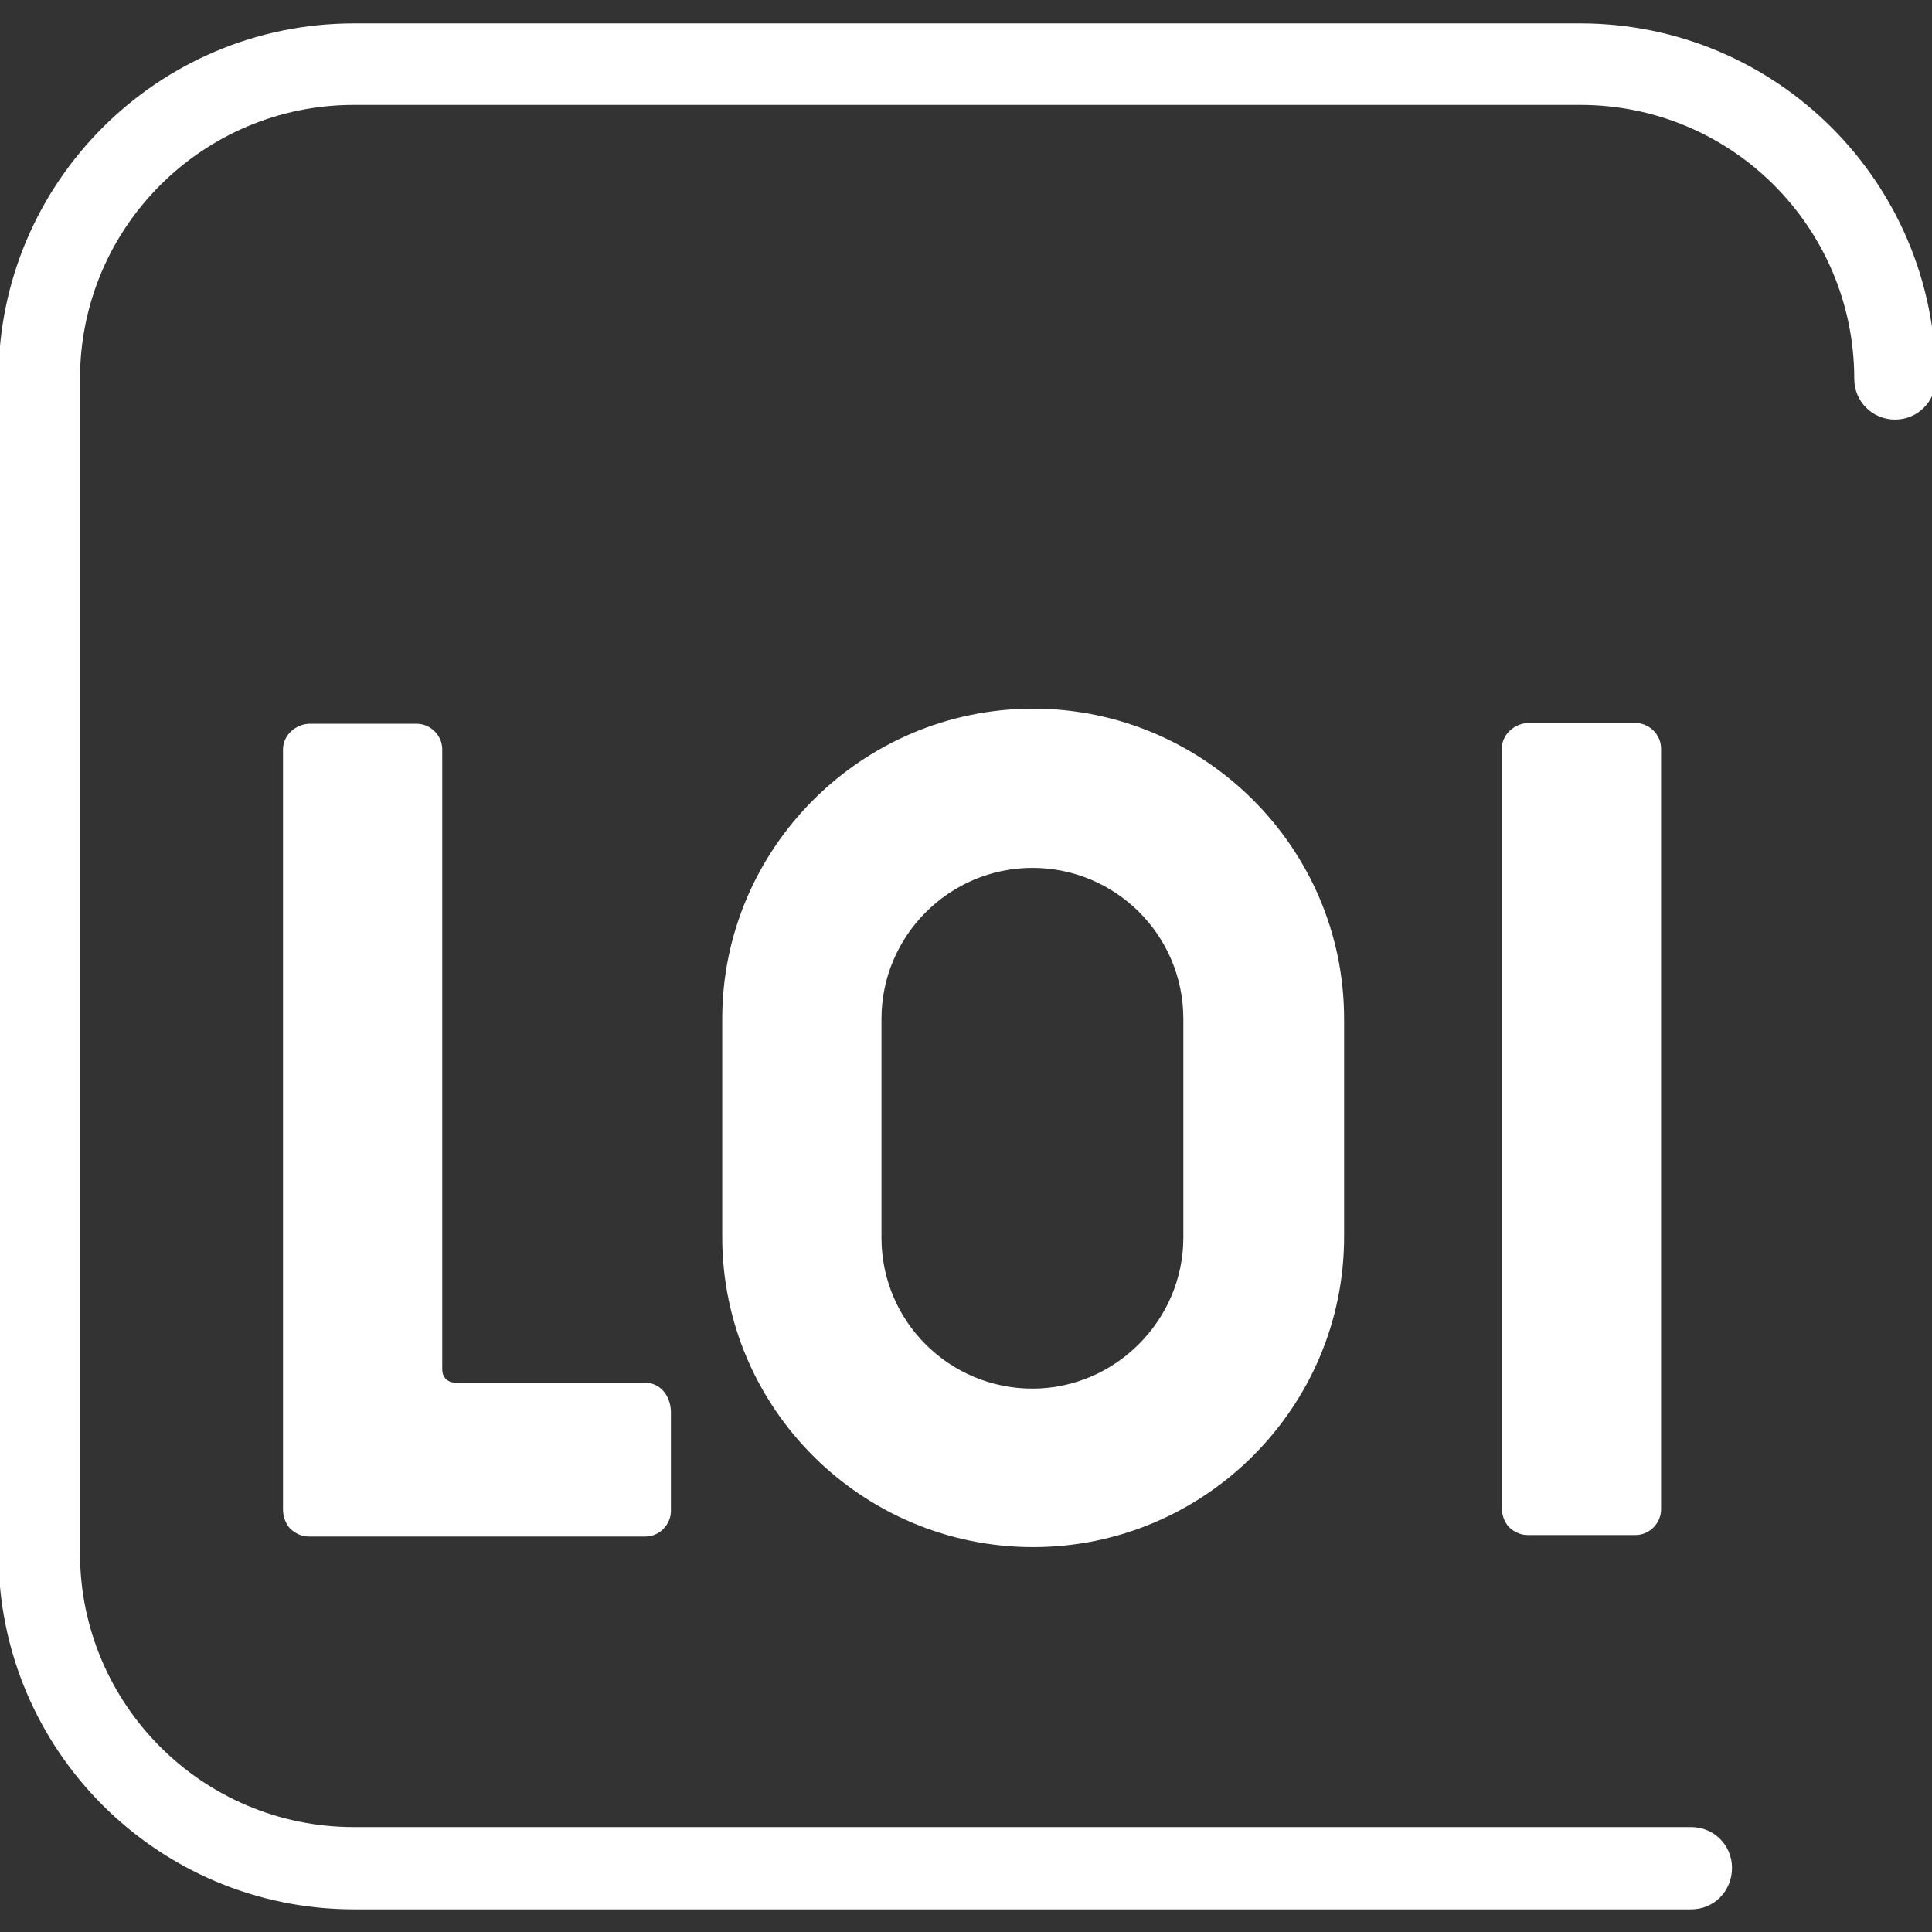
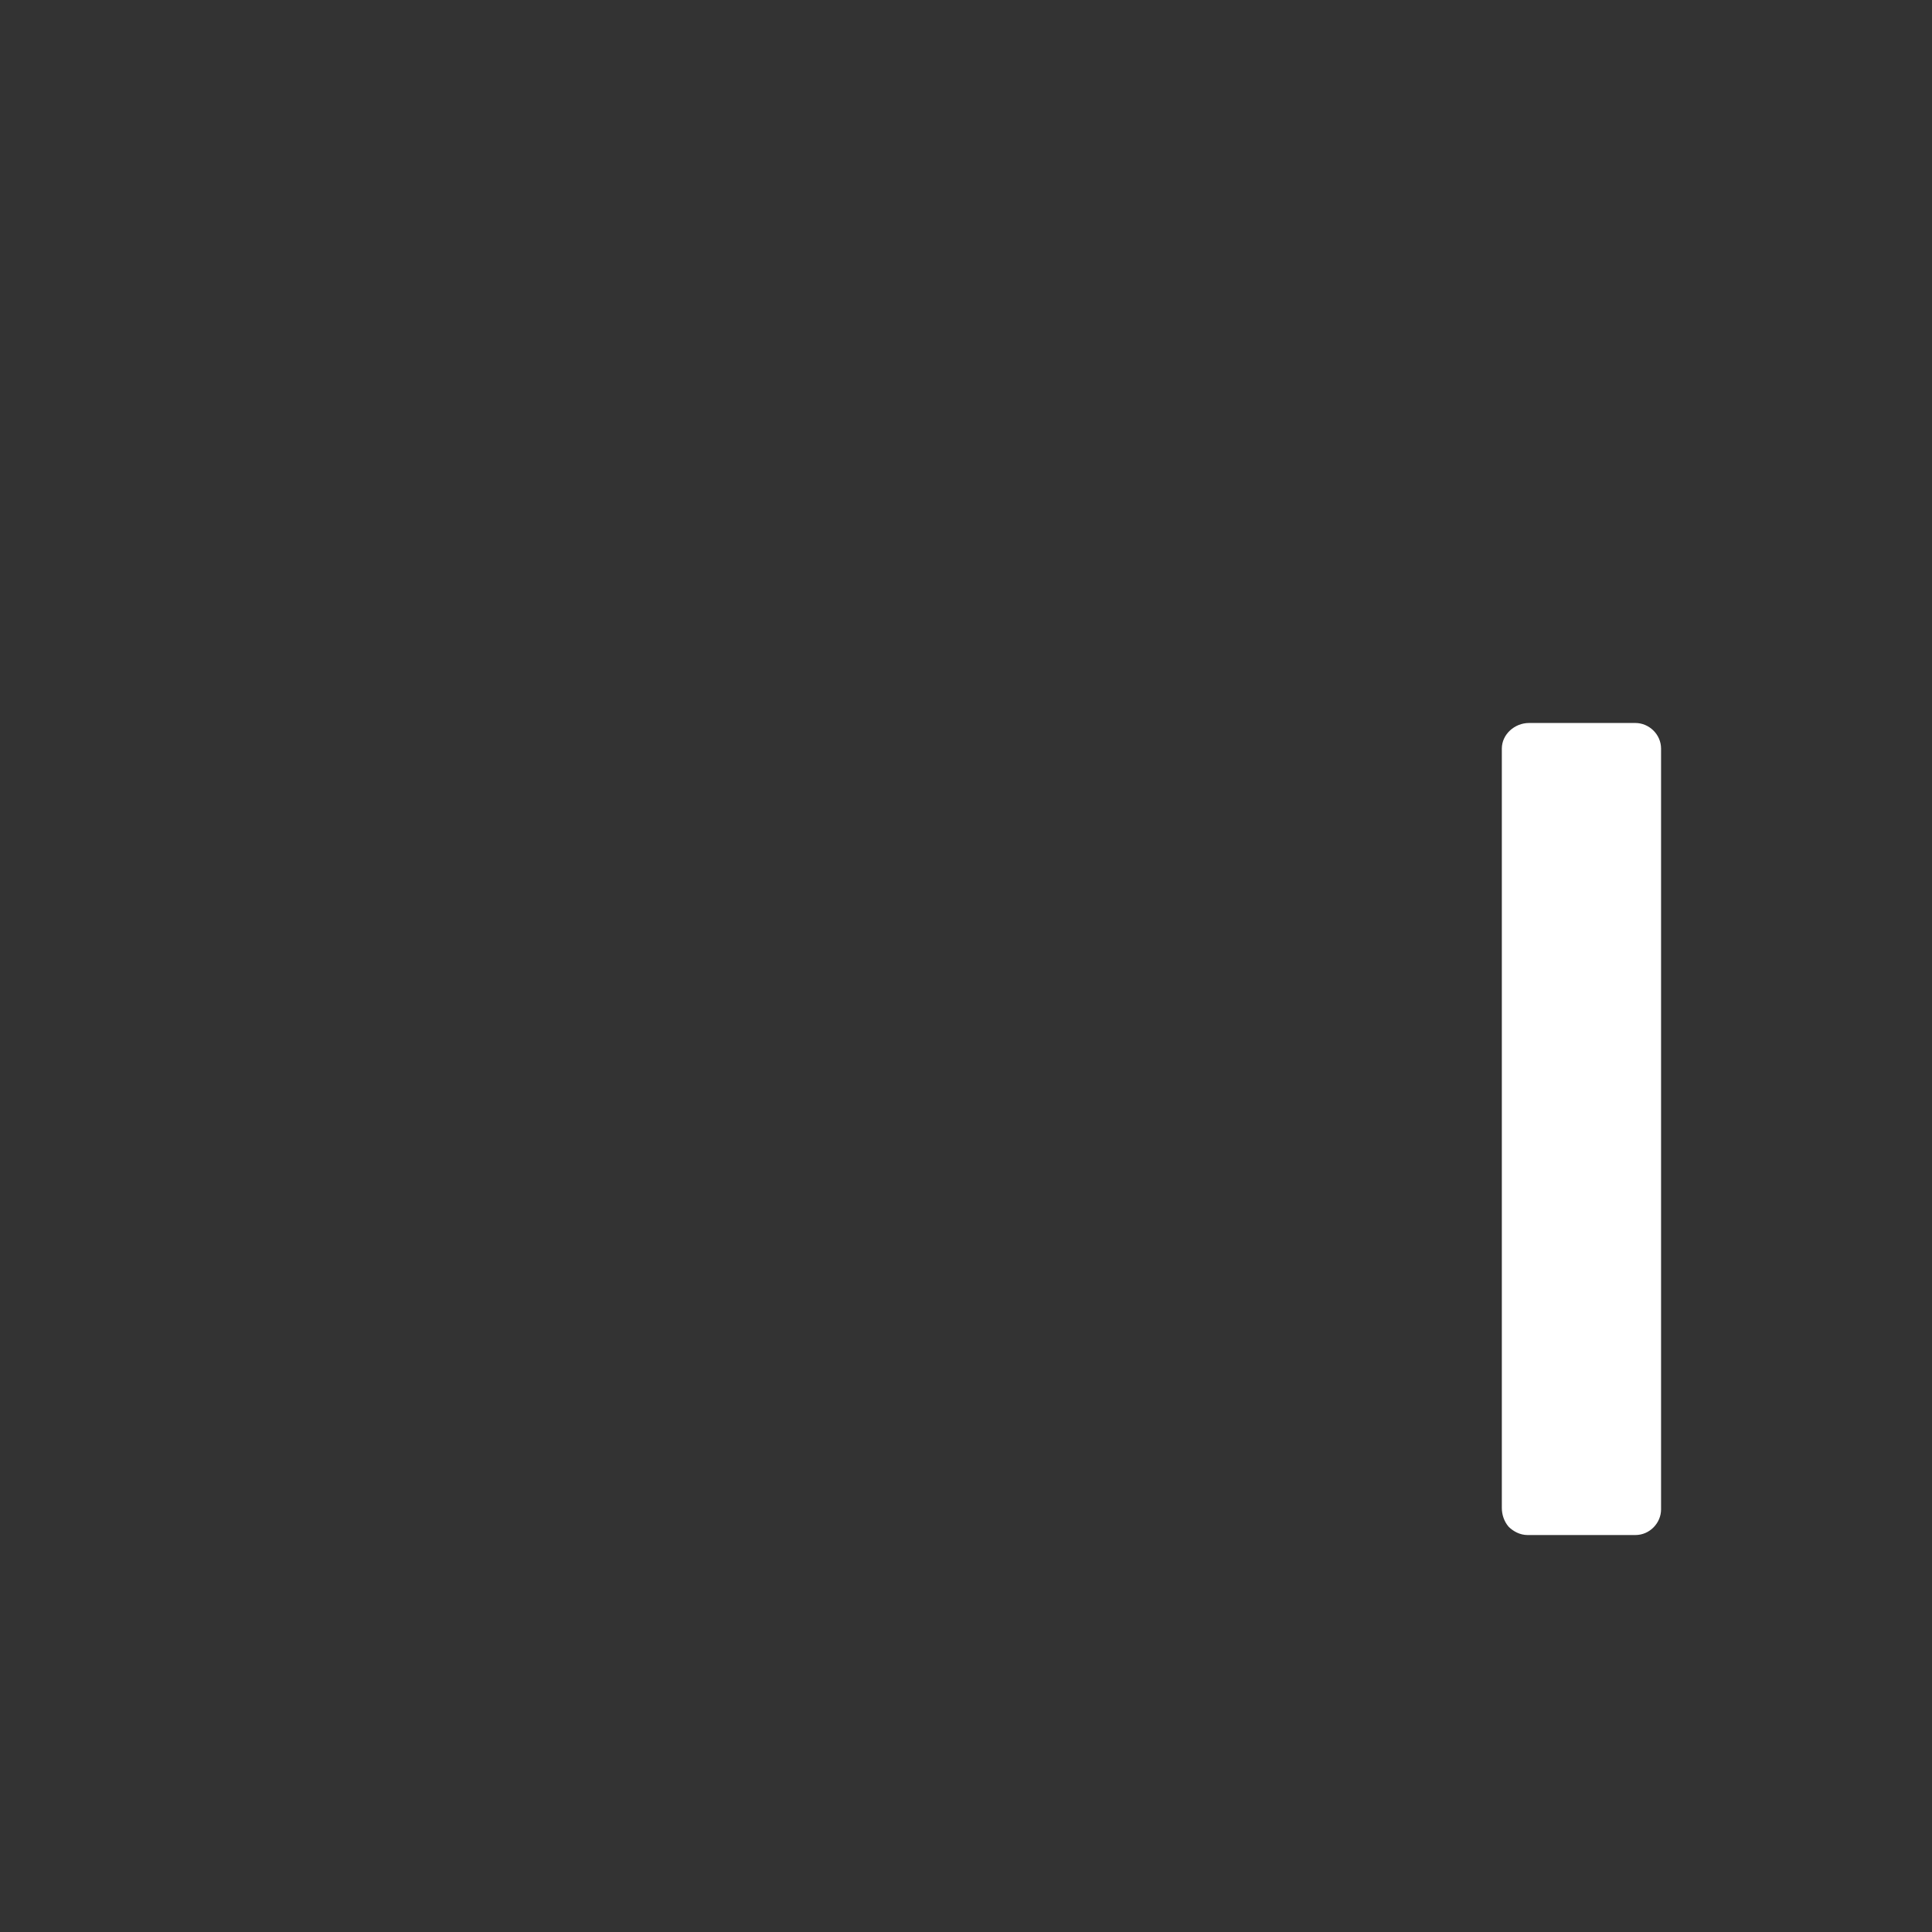
<svg xmlns="http://www.w3.org/2000/svg" version="1.1" id="Laag_1" x="0px" y="0px" viewBox="0 0 256 256" enable-background="new 0 0 256 256" xml:space="preserve">
  <rect x="0" y="0" width="256" height="256" fill="#333333" stroke="none" />
-   <path fill="#FFFFFF" d="M224.1,253H46.9c-26,0-47.1-21.1-47.1-47.1V50.2c0-26,21.1-47.1,47.1-47.1h162.5c26,0,47.1,21.1,47.1,47.1  c0,3-2.4,5.4-5.4,5.4c-3,0-5.4-2.4-5.4-5.4c0-20-16.2-36.3-36.3-36.3H46.9c-20,0-36.3,16.2-36.3,36.3v155.6  c0,20,16.2,36.3,36.3,36.3h177.2c3,0,5.4,2.4,5.4,5.4C229.5,250.6,227.1,253,224.1,253z" />
-   <path fill="#FFFFFF" d="M136.9,93.9c-22.7,0-41.2,18.5-41.2,41.1v28.9c0,22.7,18.5,41.1,41.2,41.1c22.7,0,41.2-18.5,41.2-41.1V135  C178.1,112.3,159.5,93.9,136.9,93.9 M156.8,164c0,10.9-9,20-20,20c-11,0-20-8.9-20-20v-29c0-11,9-20,20-20s20,8.9,20,20V164z" />
-   <path fill="#FFFFFF" d="M85.4,183.2H60.1c-0.9-0.1-1.5-0.8-1.5-1.7V99.3c0-1.9-1.6-3.4-3.4-3.4H41.1c-1.9,0-3.6,1.5-3.6,3.4V200  c0,0.9,0.3,1.8,0.9,2.5c0.6,0.6,1.5,1.1,2.5,1.1h44.6c1.9,0,3.4-1.6,3.4-3.4v-13.2C88.8,184.7,87.3,183.2,85.4,183.2" />
  <path fill="#FFFFFF" d="M220.1,99.2c0-1.9-1.6-3.4-3.4-3.4h-14.1c-1.9,0-3.6,1.5-3.6,3.4v100.6c0,0.9,0.3,1.8,0.9,2.5  c0.6,0.6,1.5,1.1,2.5,1.1h14.3c1.9,0,3.4-1.6,3.4-3.4L220.1,99.2z" />
</svg>